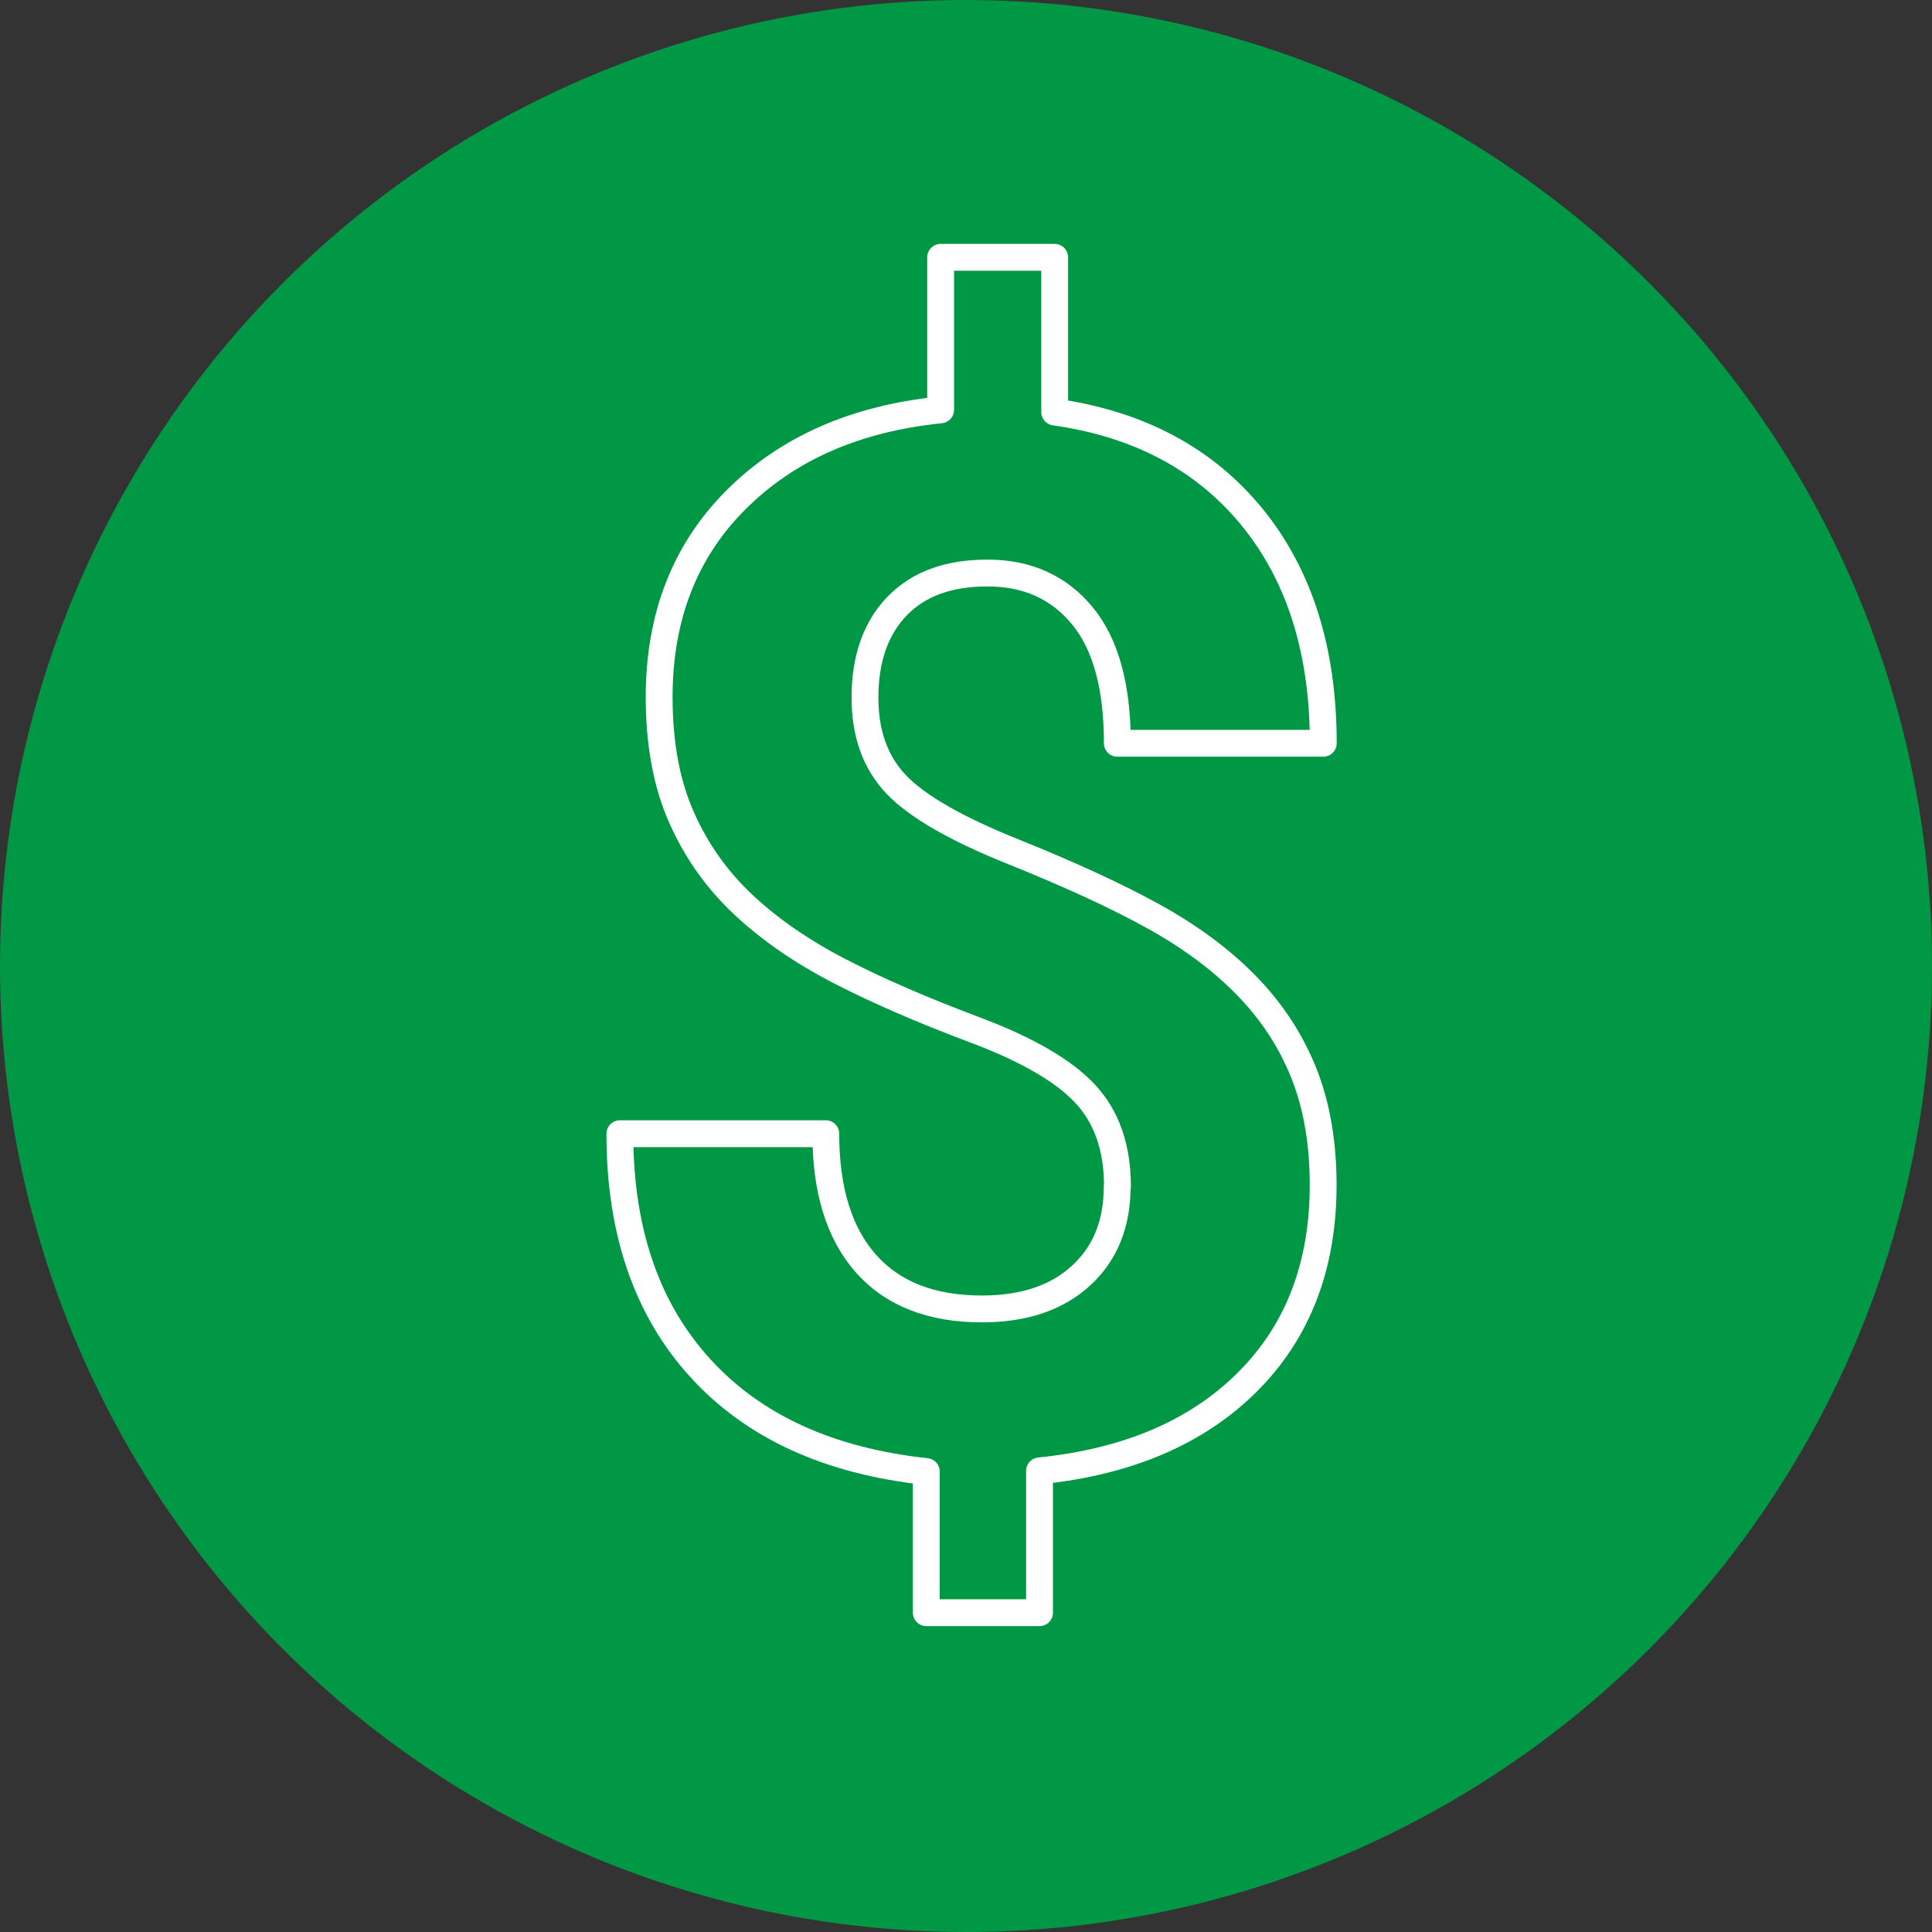
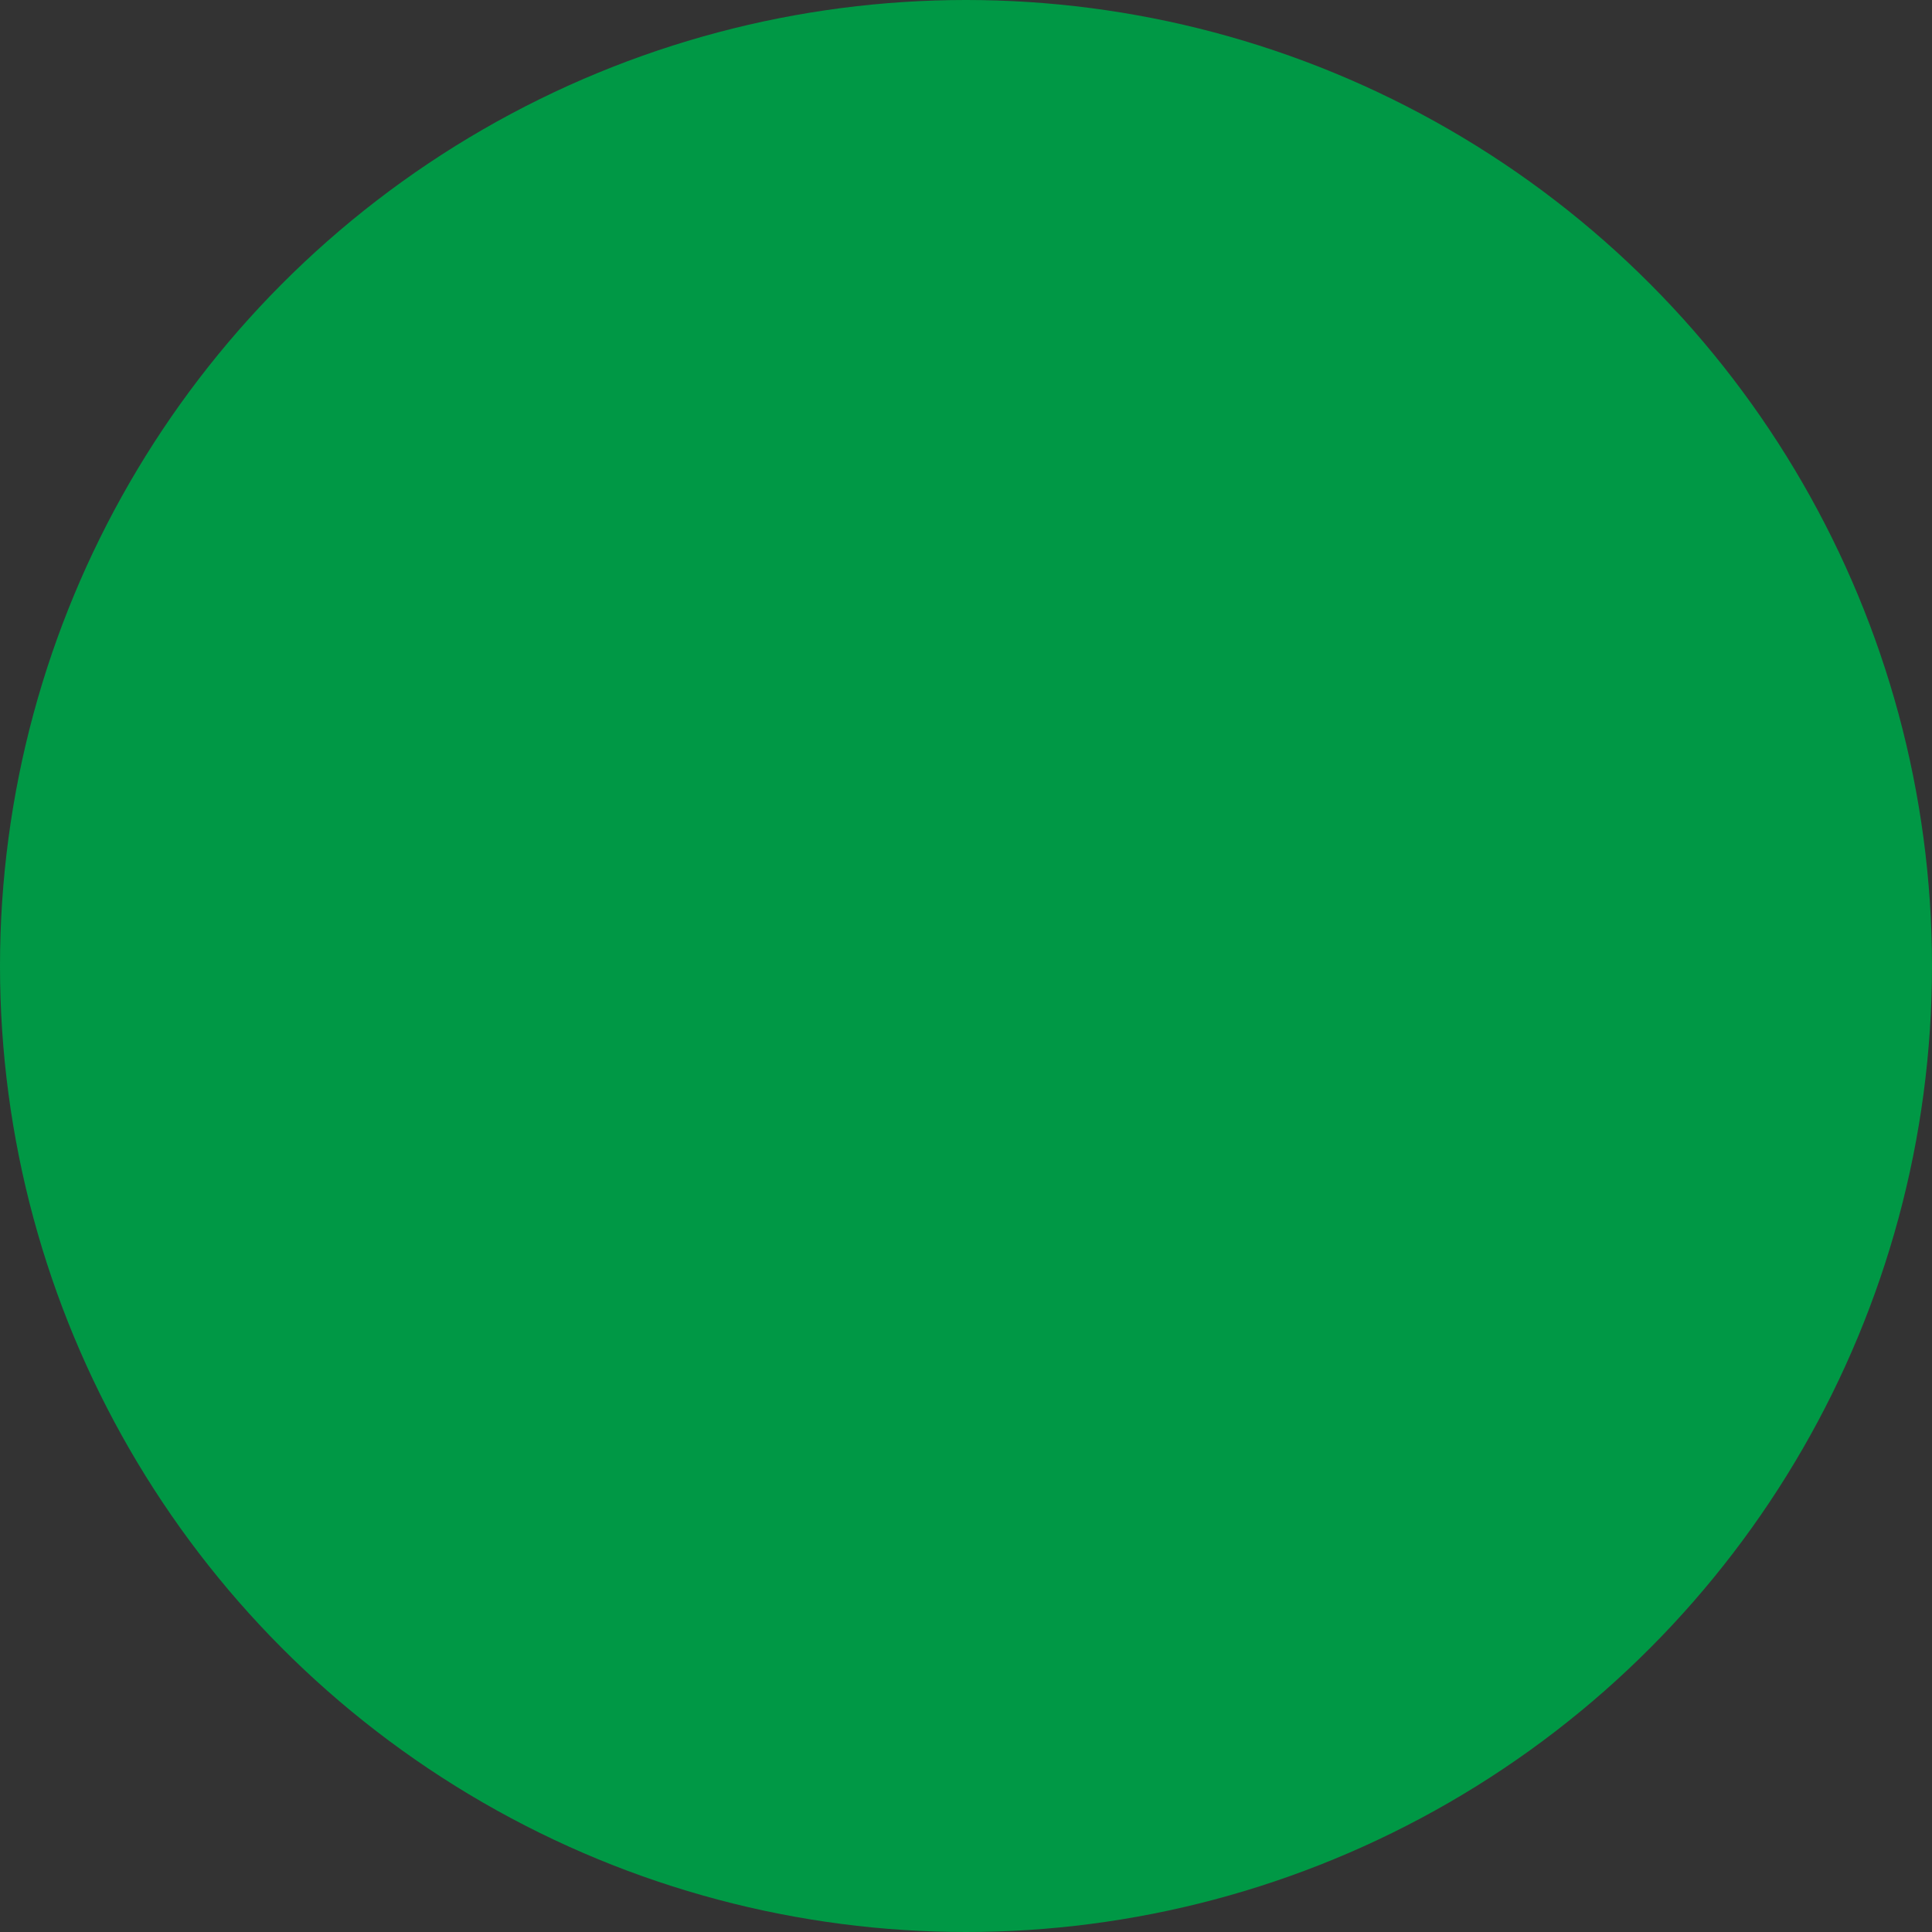
<svg xmlns="http://www.w3.org/2000/svg" id="Layer_1" viewBox="0 0 144 144">
  <rect x="0" y="0" width="144" height="144" fill="#333333" stroke="none" />
  <defs>
    <style>.cls-1{fill:#009845;}.cls-2{fill:none;stroke:#fff;stroke-linecap:round;stroke-linejoin:round;stroke-width:2px;}</style>
  </defs>
  <circle class="cls-1" cx="72" cy="72" r="72" />
-   <path class="cls-2" d="m83.29,88.44c0-2.9-.81-5.21-2.42-6.93-1.61-1.72-4.35-3.3-8.21-4.75-3.86-1.45-7.19-2.89-9.99-4.33s-5.2-3.08-7.2-4.94-3.56-4.05-4.67-6.56c-1.12-2.51-1.67-5.51-1.67-8.98,0-5.98,1.91-10.89,5.74-14.71s8.91-6.05,15.24-6.69v-11.37h8.5v11.53c6.27.89,11.17,3.5,14.71,7.83,3.54,4.34,5.31,9.96,5.31,16.86h-15.35c0-4.25-.88-7.43-2.63-9.53-1.75-2.11-4.1-3.16-7.04-3.16s-5.15.82-6.75,2.47c-1.59,1.65-2.39,3.92-2.39,6.82,0,2.69.78,4.85,2.34,6.48,1.56,1.63,4.45,3.29,8.68,4.99s7.71,3.3,10.44,4.81c2.73,1.5,5.03,3.2,6.9,5.1s3.31,4.05,4.3,6.48,1.49,5.25,1.49,8.47c0,6.02-1.88,10.91-5.63,14.66-3.75,3.75-8.92,5.97-15.51,6.64v10.57h-8.44v-10.52c-7.26-.78-12.88-3.35-16.86-7.73-3.98-4.37-5.98-10.19-5.98-17.45h15.35c0,4.21,1,7.44,3,9.69,2,2.25,4.88,3.37,8.63,3.37,3.12,0,5.58-.82,7.38-2.47,1.81-1.65,2.71-3.87,2.71-6.67Z" />
</svg>